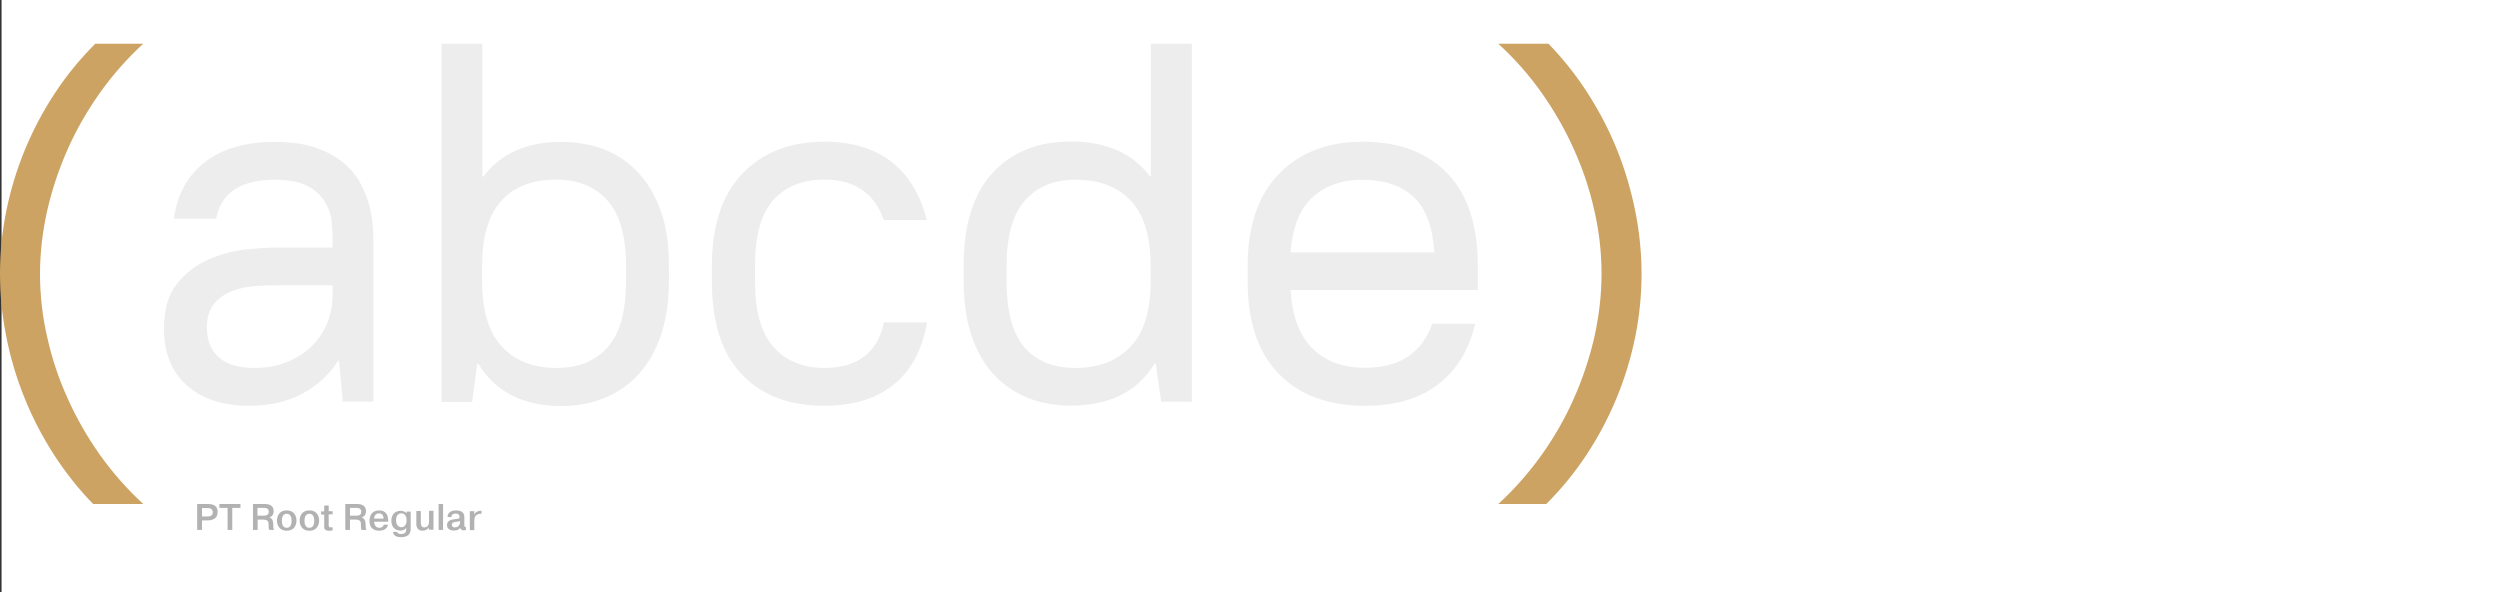
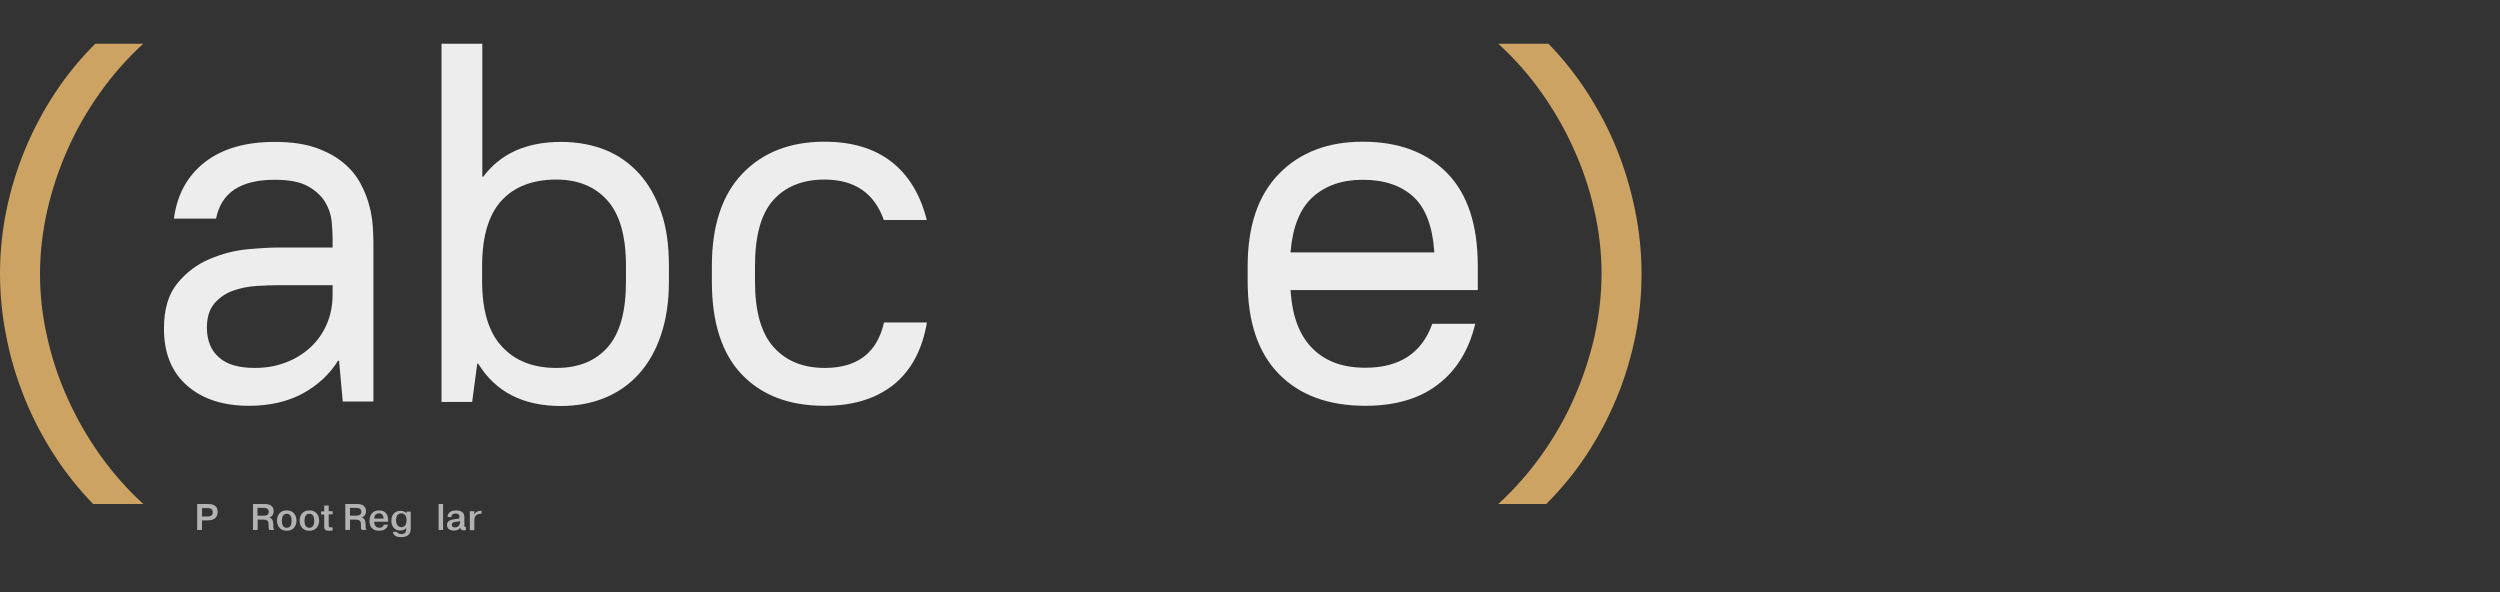
<svg xmlns="http://www.w3.org/2000/svg" version="1.1" id="Layer_1" x="0px" y="0px" viewBox="0 0 1280.8 303.3" style="enable-background:new 0 0 1280.8 303.3;" xml:space="preserve">
  <rect x="0" y="0" width="1280.8" height="303.3" fill="#333333" stroke="none" />
  <style type="text/css">
	.st0{fill:#FFFFFF;}
	.st1{fill:#CCA362;}
	.st2{fill:#EEEDEE;}
	.st3{fill:#B2B2B2;}
</style>
  <g>
-     <rect x="0.8" class="st0" width="1280" height="303.3" />
    <g>
      <path class="st1" d="M0,140.3c0-11,1.1-21.9,3.3-32.6c2.2-10.7,5.4-21.2,9.6-31.3c4.2-10.1,9.3-19.7,15.3-28.8    c6-9.1,12.9-17.5,20.6-25.2h24.6c-8.2,7.5-15.6,15.9-22.1,25c-6.5,9.2-12.1,18.8-16.6,29c-4.5,10.1-8,20.6-10.5,31.4    c-2.4,10.8-3.7,21.7-3.7,32.5c0,10.8,1.2,21.7,3.7,32.5c2.4,10.8,5.9,21.3,10.5,31.4c4.5,10.1,10.1,19.8,16.6,29    c6.6,9.2,13.9,17.5,22.1,25H47.7c-7.3-7.5-14-15.9-19.9-25c-5.9-9.2-11-18.8-15.1-29c-4.1-10.1-7.3-20.6-9.4-31.4    C1.1,162,0,151.1,0,140.3z" />
      <path class="st2" d="M173.7,184.8h-0.5c-4.5,7.2-10.7,12.8-18.3,16.9c-7.7,4.1-16.8,6.2-27.2,6.2c-13.3,0-23.9-3.4-31.8-10.3    c-7.9-6.9-11.9-16.6-11.9-29.2c0-10,2.3-17.7,6.9-23.3c4.6-5.6,10.1-9.7,16.5-12.4c6.4-2.7,12.9-4.4,19.5-5c6.6-0.6,12-0.9,16-0.9    h27.5V122c0-2.4-0.2-5.4-0.5-8.8c-0.4-3.4-1.5-6.7-3.4-9.8c-1.9-3.1-4.8-5.8-8.8-8c-3.9-2.2-9.6-3.3-16.9-3.3    c-17.5,0-27.5,6.6-30.1,19.9H89.1c1.6-12.2,6.8-21.8,15.7-28.8c8.9-7,20.9-10.5,35.9-10.5c8.4,0,15.4,1,21.1,3    c5.7,2,10.4,4.6,14.1,7.7c3.8,3.1,6.7,6.7,8.8,10.6c2.1,3.9,3.6,7.8,4.6,11.7c1,3.8,1.5,7.4,1.7,10.6c0.2,3.2,0.3,5.8,0.3,7.7    v81.7h-15.7L173.7,184.8z M130.5,188.5c5.8,0,11-0.9,15.9-2.8c4.8-1.8,9-4.4,12.6-7.7c3.6-3.3,6.4-7.3,8.4-11.9    c2-4.6,3-9.7,3-15.3v-4.7h-26.2c-4,0-8.3,0.1-12.7,0.4c-4.5,0.3-8.6,1.1-12.3,2.5c-3.8,1.4-6.9,3.6-9.4,6.5    c-2.5,3-3.8,7.1-3.8,12.3c0,6.6,2.1,11.8,6.2,15.3C116.1,186.7,122.3,188.5,130.5,188.5z" />
      <path class="st2" d="M226.1,22.4h21v68.1h0.5c8.9-11.9,22.2-17.8,39.8-17.8c8.4,0,15.9,1.4,22.7,4.1c6.7,2.7,12.5,6.8,17.4,12.2    c4.9,5.4,8.6,12.1,11.3,19.9s3.9,17,3.9,27.5v7.9c0,10.3-1.4,19.4-4.1,27.4c-2.7,8-6.5,14.6-11.3,19.9    c-4.8,5.3-10.6,9.4-17.4,12.2s-14.3,4.2-22.5,4.2c-19.4,0-33.5-7.2-42.4-21.7h-0.5l-2.6,19.6h-15.7V22.4z M285.1,188.5    c11.2,0,19.9-3.5,26.2-10.6c6.3-7.1,9.4-18.3,9.4-33.7v-7.9c0-15.4-3.2-26.6-9.6-33.7c-6.4-7.1-15.1-10.6-26.1-10.6    c-12.1,0-21.4,3.6-28,10.7c-6.6,7.2-10,18.3-10,33.5v7.9c0,15,3.4,26.2,10.1,33.4C263.9,184.9,273.2,188.5,285.1,188.5z" />
      <path class="st2" d="M422.3,207.9c-18,0-32.1-5.4-42.3-16.1c-10.2-10.7-15.3-26.6-15.3-47.6v-7.9c0-20.6,5.2-36.4,15.6-47.3    c10.4-10.9,24.4-16.4,42.1-16.4c14,0,25.4,3.4,34.2,10.2c8.8,6.8,14.9,16.8,18.2,29.9h-22c-4.9-13.8-15-20.7-30.4-20.7    c-11.2,0-19.9,3.5-26.2,10.5c-6.3,7-9.4,18.3-9.4,33.8v7.9c0,15.4,3.2,26.6,9.6,33.7c6.4,7.1,15.1,10.6,26.1,10.6    c16.8,0,26.9-7.8,30.4-23.3h22c-2.4,14-8.1,24.6-17,31.8C448.8,204.3,437,207.9,422.3,207.9z" />
-       <path class="st2" d="M592.1,186.1h-0.5c-8.7,14.5-23.1,21.7-43.2,21.7c-8.2,0-15.7-1.4-22.4-4.2c-6.7-2.8-12.5-6.9-17.3-12.2    c-4.8-5.3-8.5-12-11.1-19.9c-2.6-7.9-3.9-17.1-3.9-27.4v-7.9c0-21,4.9-36.8,14.8-47.6c9.9-10.7,23.2-16.1,40-16.1    c18.2,0,31.7,5.9,40.6,17.8h0.5V22.4h21v183.4h-15.7L592.1,186.1z M551,188.5c11.9,0,21.3-3.6,28.2-10.9    c6.9-7.2,10.3-18.4,10.3-33.4v-7.9c0-15.2-3.4-26.4-10.2-33.5c-6.8-7.2-16.2-10.7-28.3-10.7c-11,0-19.6,3.5-25.9,10.6    c-6.3,7.1-9.4,18.3-9.4,33.7v7.9c0,15.4,3.1,26.6,9.2,33.7C530.9,185,539.6,188.5,551,188.5z" />
      <path class="st2" d="M699.5,207.9c-19,0-33.8-5.5-44.4-16.4c-10.6-10.9-15.9-26.7-15.9-47.3v-7.9c0-20.4,5.3-36.2,16-47.2    c10.7-11,25-16.5,43-16.5c18.3,0,32.8,5.4,43.2,16.1c10.5,10.7,15.7,26.6,15.7,47.6v12.3h-95.9v0.5c0.9,13.1,4.6,22.9,11.3,29.5    c6.6,6.6,15.6,9.8,27,9.8c17.5,0,28.9-7.5,34.3-22.5h22c-3.3,13.6-9.7,24-19.3,31.2C727.1,204.3,714.7,207.9,699.5,207.9z     M698.2,92.1c-10.7,0-19.2,3-25.7,8.9c-6.5,5.9-10.2,15.2-11.3,27.8v0.5h73.6v-0.5c-0.9-12.9-4.5-22.3-10.7-28    S709.2,92.1,698.2,92.1z" />
      <path class="st1" d="M841,140.3c0,11-1.1,21.9-3.3,32.6c-2.2,10.7-5.4,21.2-9.6,31.3c-4.2,10.1-9.3,19.7-15.3,28.8    c-6,9.1-12.9,17.5-20.6,25.2h-24.6c8.2-7.5,15.6-15.9,22.1-25s12.1-18.8,16.6-29c4.5-10.1,8-20.6,10.5-31.4    c2.4-10.8,3.7-21.7,3.7-32.5c0-10.8-1.2-21.7-3.7-32.5c-2.4-10.8-5.9-21.3-10.5-31.4c-4.5-10.1-10.1-19.8-16.6-29    s-13.9-17.5-22.1-25h25.7c7.3,7.5,14,15.9,19.9,25c5.9,9.2,11,18.8,15.1,29c4.1,10.1,7.2,20.6,9.4,31.4    C839.9,118.6,841,129.5,841,140.3z" />
    </g>
    <g>
      <path class="st3" d="M106.3,258.2c2.1,0,5.2,0.3,5.2,4.1c0,2.4-1.3,4.3-5.2,4.3h-2.8v4.9H101v-13.3H106.3z M103.5,264.6h2.8    c1.1,0,2.7-0.2,2.7-2.1c0-2.1-1.7-2.2-2.7-2.2h-2.8V264.6z" />
-       <path class="st3" d="M112.4,260.2v-2h10.8v2H119v11.3h-2.4v-11.3H112.4z" />
      <path class="st3" d="M129.5,258.2h5.9c1.6,0,4.8,0.2,4.8,3.7c0,2-1.2,2.9-2.2,3.2v0c1.9,0.6,1.9,2.3,2,3.5c0,1.8,0,2.2,0.5,2.9    h-2.5c-0.4-0.6-0.4-1.1-0.4-2.8c0-1.2-0.1-2.5-2.8-2.5h-2.8v5.3h-2.4V258.2z M131.9,264.2h3c1.2,0,2.8-0.2,2.8-2    c0-1.9-1.7-2-2.7-2h-3.1V264.2z" />
      <path class="st3" d="M146.9,261.5c4.1,0,5,3.3,5,5.2c0,1.9-0.9,5.2-5,5.2c-4.1,0-5-3.3-5-5.2C141.9,264.8,142.8,261.5,146.9,261.5    z M146.9,270.4c0.8,0,2.5-0.3,2.5-3.6s-1.7-3.6-2.5-3.6s-2.5,0.3-2.5,3.6S146.1,270.4,146.9,270.4z" />
      <path class="st3" d="M158.5,261.5c4.1,0,5,3.3,5,5.2c0,1.9-0.9,5.2-5,5.2c-4.1,0-5-3.3-5-5.2C153.5,264.8,154.4,261.5,158.5,261.5    z M158.5,270.4c0.8,0,2.5-0.3,2.5-3.6s-1.7-3.6-2.5-3.6s-2.5,0.3-2.5,3.6S157.7,270.4,158.5,270.4z" />
      <path class="st3" d="M166.1,261.9V259h2.3v2.9h2v1.6h-2v5.5c0,0.6,0,1.2,1.1,1.2c0.4,0,0.6,0,0.9-0.1v1.6    c-0.6,0.2-1.2,0.2-1.9,0.2c-2.4,0-2.4-1.4-2.4-2.1v-6.2h-1.6v-1.6H166.1z" />
      <path class="st3" d="M176.8,258.2h5.9c1.6,0,4.8,0.2,4.8,3.7c0,2-1.2,2.9-2.2,3.2v0c1.9,0.6,1.9,2.3,2,3.5c0,1.8,0,2.2,0.5,2.9    h-2.5c-0.4-0.6-0.4-1.1-0.4-2.8c0-1.2-0.1-2.5-2.8-2.5h-2.8v5.3h-2.4V258.2z M179.3,264.2h3c1.2,0,2.8-0.2,2.8-2    c0-1.9-1.7-2-2.7-2h-3.1V264.2z" />
      <path class="st3" d="M198.8,268.7c-0.2,1.3-1.2,3.2-4.6,3.2c-1,0-4.9-0.2-4.9-5c0-3.2,1.6-5.4,4.9-5.4c4.2,0,4.6,3.3,4.7,5.2    c0,0.2,0,0.4,0,0.6h-7.2c0,1.2,0.6,3.1,2.7,3.1c1,0,2.1-0.6,2.2-1.6H198.8z M196.5,265.7c0-0.9-0.3-2.7-2.3-2.7    c-1.8,0-2.5,1.4-2.5,2.7H196.5z" />
      <path class="st3" d="M210.4,261.9v9.2c0,2.7-1.8,4.1-4.9,4.1c-2.4,0-3.9-0.8-4.2-2.7h2.1c0.2,0.9,1.4,1.1,2.2,1.1    c2.4,0,2.5-1.6,2.5-2.5v-0.7c-0.8,1.4-2.8,1.4-3,1.4c-3.2,0-4.6-2.4-4.6-5c0-3.7,2.4-5.1,4.7-5.1c0.8,0,2.2,0.2,3.1,1.3h0v-0.9    H210.4z M205.7,270.1c1.3,0,2.6-1.1,2.6-3.5c0-2.7-1.3-3.6-2.7-3.6c-1.7,0-2.7,1.3-2.7,3.6C203,269.8,204.9,270.1,205.7,270.1z" />
-       <path class="st3" d="M219.7,271.5v-1.3h0c-0.6,1.1-2,1.7-3.2,1.7c-3.2,0-3.2-2.8-3.2-3.6v-6.5h2.3v5.7c0,1.1,0,2.7,1.8,2.7    c2.4,0,2.4-2.6,2.4-3.1v-5.4h2.3v9.7H219.7z" />
      <path class="st3" d="M227,258.2v13.3h-2.3v-13.3H227z" />
      <path class="st3" d="M229.3,264.9c0-1.8,1.2-3.4,4.4-3.4c3.9,0,4.2,2.3,4.2,3.4v3.9c0,0.9,0,1.2,0.8,1.2v1.6c-0.6,0-0.8,0.1-1,0.1    c-0.6,0-1.7-0.1-1.9-1.3c-0.8,1.1-1.9,1.4-3.2,1.4c-3.3,0-3.6-2-3.6-2.8c0-2,1.8-2.6,2.2-2.7c0.7-0.2,1.4-0.2,2.2-0.4    c0.3,0,0.6-0.1,0.9-0.1c0.8-0.1,1.1-0.1,1.1-1c0-1.5-1.1-1.7-1.9-1.7c-1.7,0-2.3,0.9-2.2,1.8H229.3z M235.6,266.9    c-0.2,0.2-0.6,0.3-1.6,0.4c-1.6,0.2-2.5,0.3-2.5,1.6c0,0.7,0.4,1.3,1.5,1.3c1.1,0,2.7-0.5,2.7-3V266.9z" />
      <path class="st3" d="M246.7,263.2c-3-0.1-3.6,1.7-3.7,3.1c0,0.3,0,0.6,0,1v4.3h-2.3v-9.7h2.3v1.8h0c0.6-1.6,2.2-2,3.3-2h0.4V263.2    z" />
    </g>
  </g>
</svg>